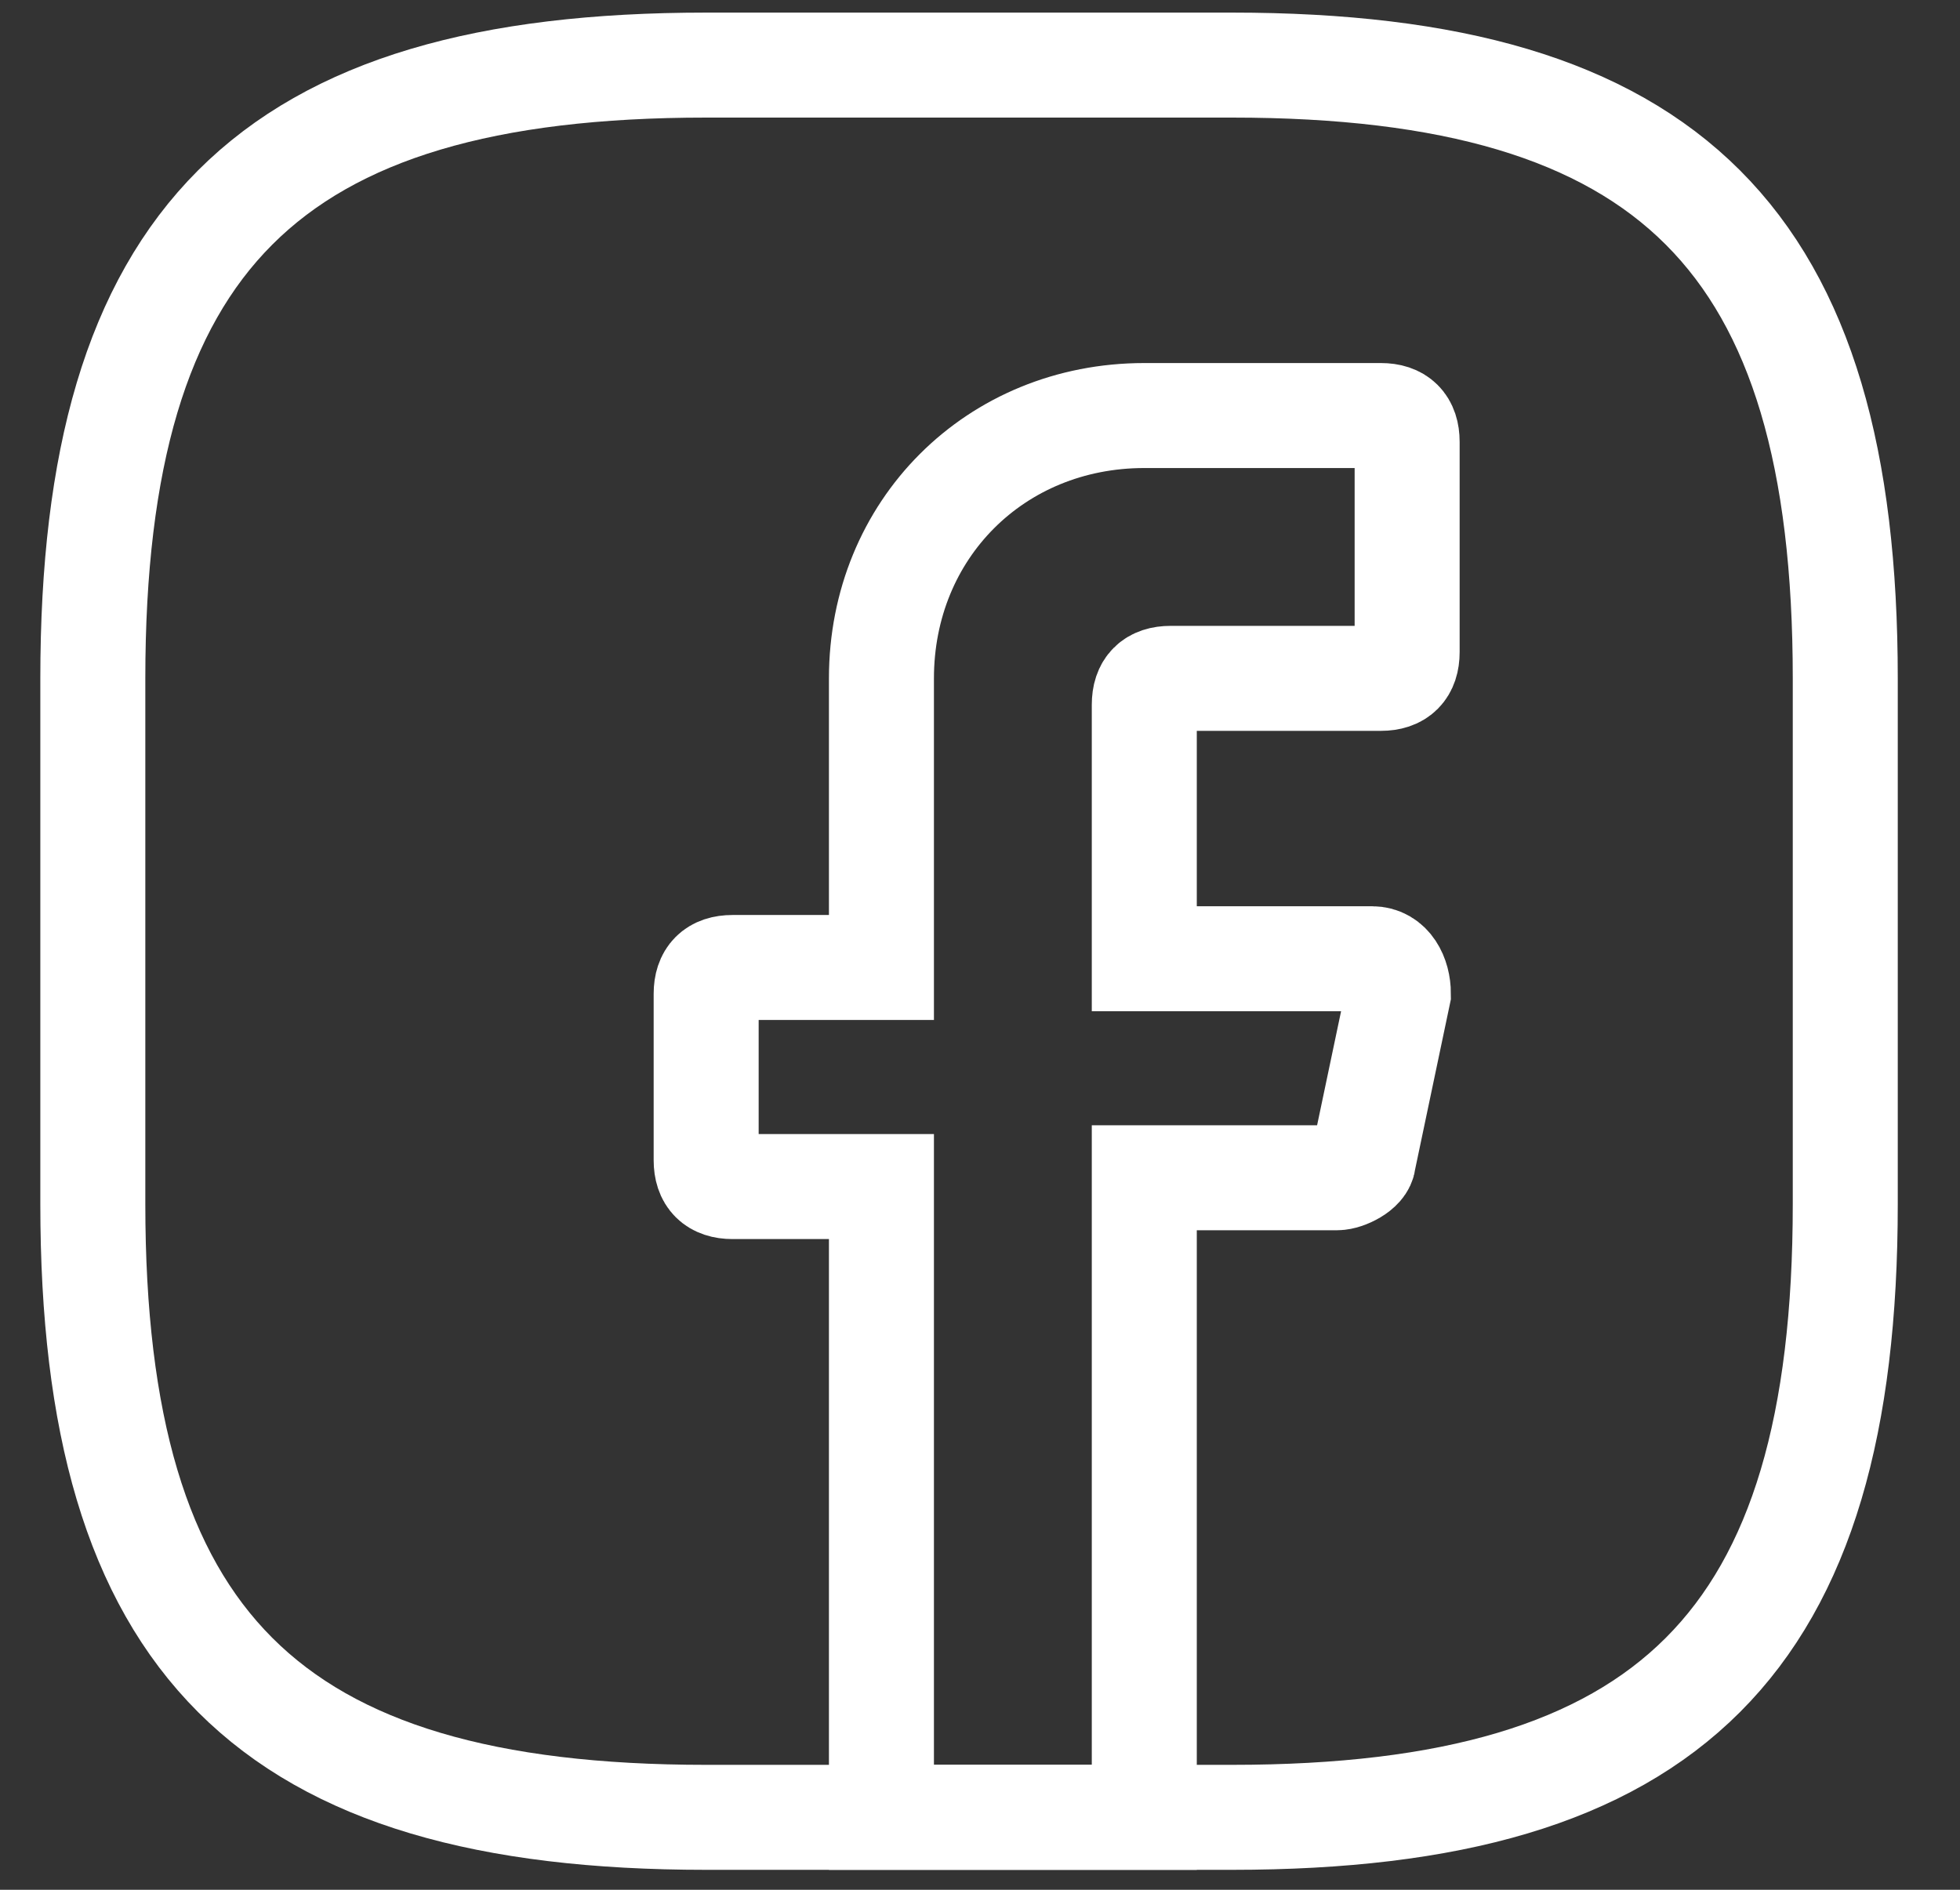
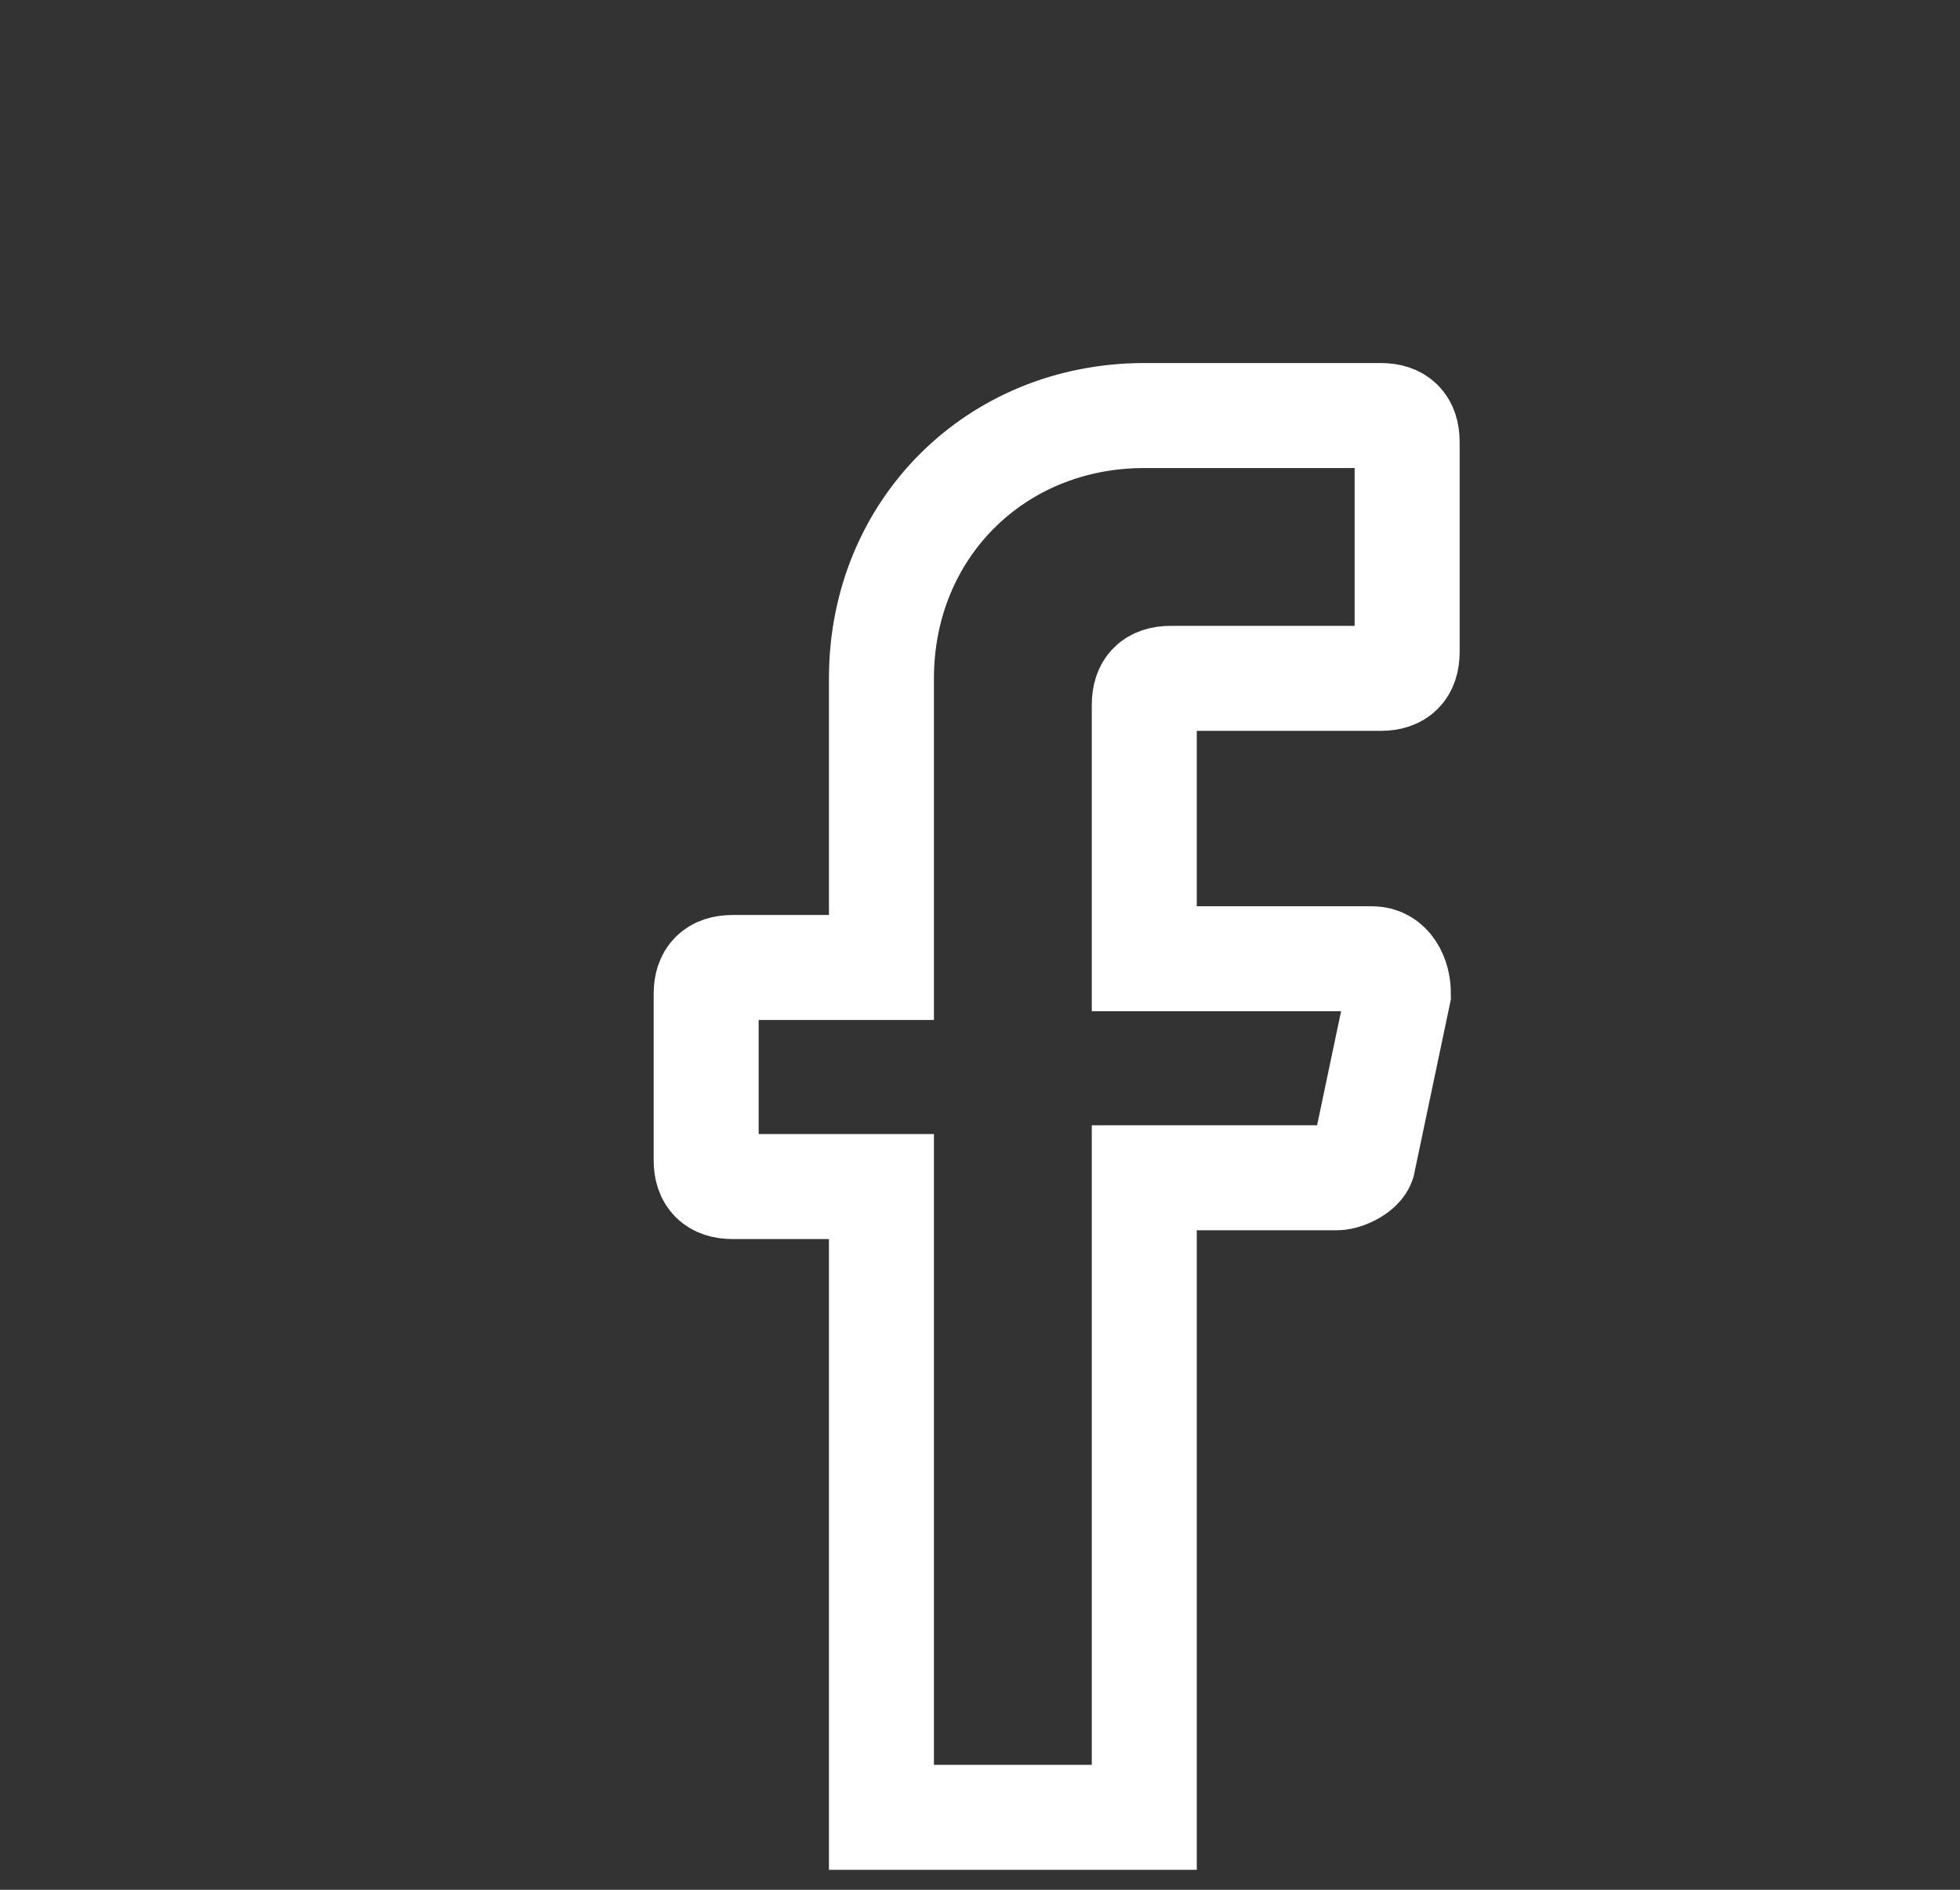
<svg xmlns="http://www.w3.org/2000/svg" width="28" height="27" viewBox="0 0 28 27" fill="none">
  <rect x="0" y="0" width="28" height="27" fill="#333333" stroke="none" />
  <path d="M16.347 10.068V13.698H19.602C19.852 13.698 19.977 13.948 19.977 14.199L19.477 16.577C19.477 16.702 19.226 16.827 19.101 16.827H16.347V25.965H12.592V16.953H10.464C10.214 16.953 10.088 16.827 10.088 16.577V14.199C10.088 13.948 10.214 13.823 10.464 13.823H12.592V9.692C12.592 7.564 14.219 5.937 16.347 5.937H19.727C19.977 5.937 20.102 6.062 20.102 6.313V9.317C20.102 9.567 19.977 9.692 19.727 9.692H16.723C16.472 9.692 16.347 9.817 16.347 10.068Z" stroke="white" stroke-width="1.5" stroke-miterlimit="10" stroke-linecap="round" />
-   <path d="M17.599 25.965H10.088C3.829 25.965 1.326 23.462 1.326 17.203V9.693C1.326 3.434 3.829 0.93 10.088 0.93H17.599C23.857 0.93 26.361 3.434 26.361 9.693V17.203C26.361 23.462 23.857 25.965 17.599 25.965Z" stroke="white" stroke-width="1.5" stroke-linecap="round" stroke-linejoin="round" />
</svg>